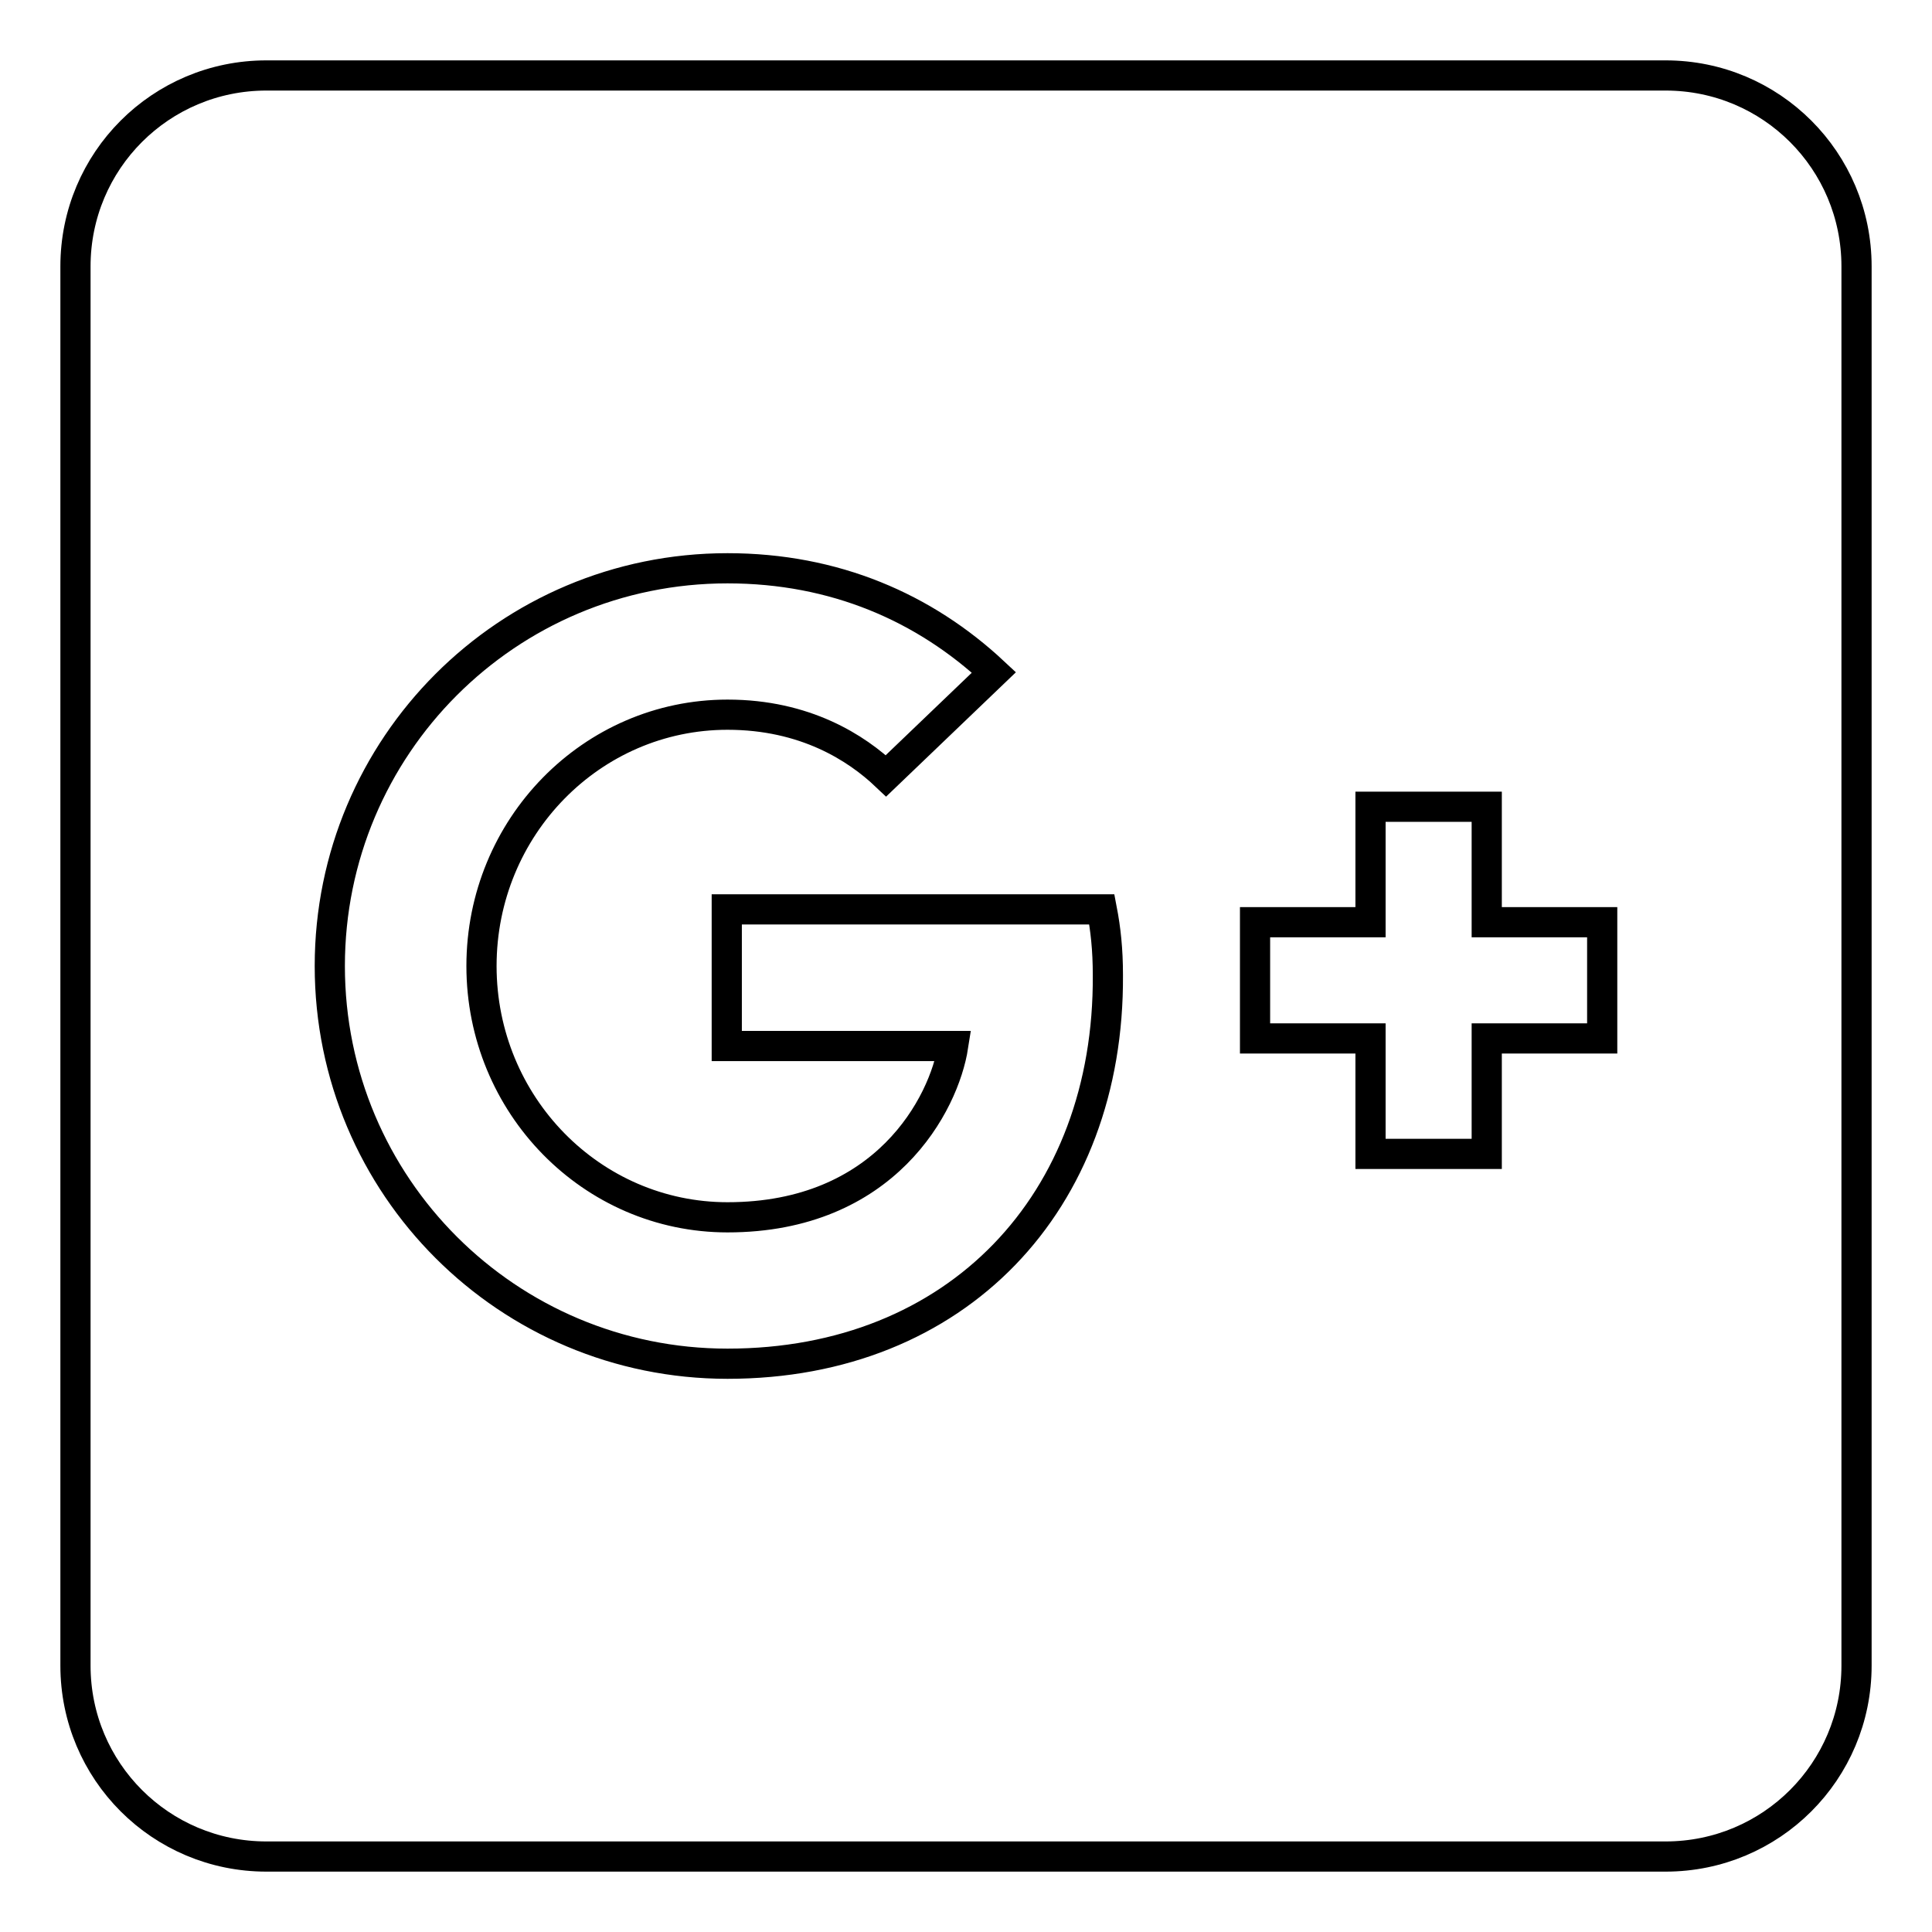
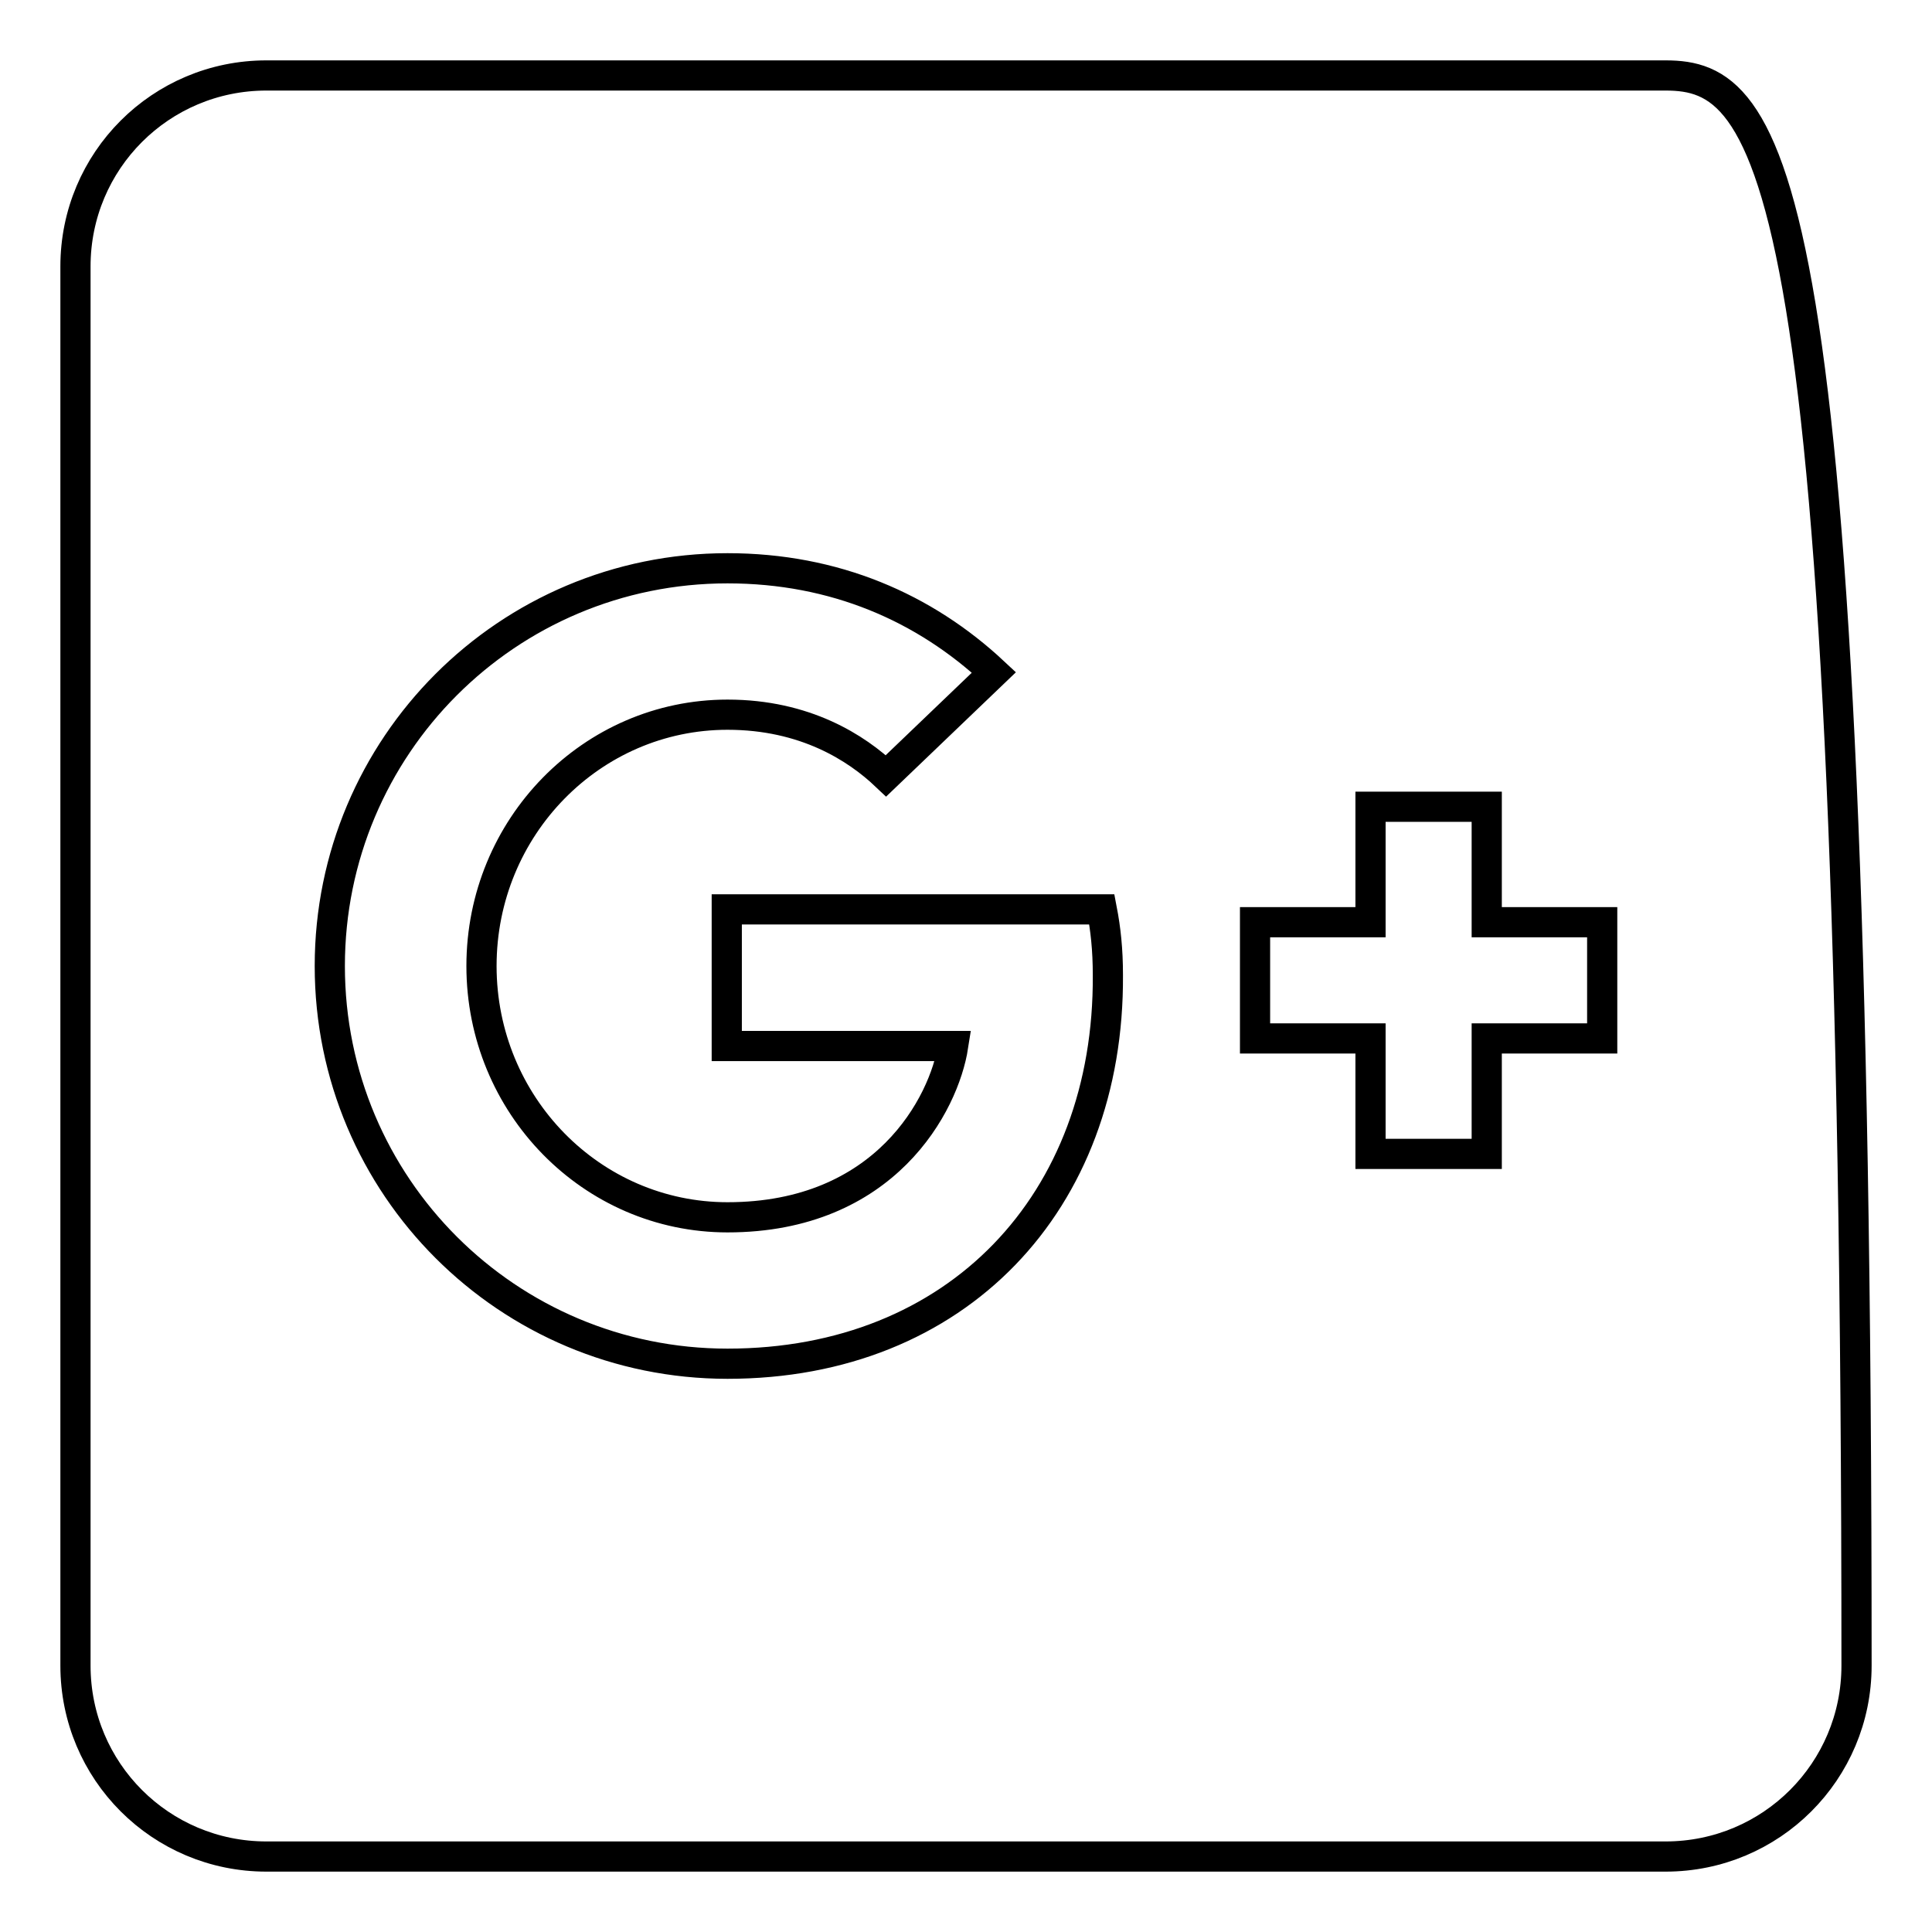
<svg xmlns="http://www.w3.org/2000/svg" version="1.1" x="0px" y="0px" viewBox="0 0 256 256" enable-background="new 0 0 256 256" xml:space="preserve">
  <g>
-     <path stroke-width="4" fill-opacity="0" stroke="#000000" d="M220.7,10H35.3C21.3,10,10,21.3,10,35.3v185.4c0,14,11.3,25.3,25.3,25.3h185.4c14,0,25.3-11.3,25.3-25.3 V35.3C246,21.3,234.7,10,220.7,10z M96.4,180.7c-29.1,0-52.7-23.5-52.7-52.7c0-29.1,23.5-52.7,52.7-52.7c14.2,0,26.1,5.2,35.3,13.8 l-14.3,13.7c-3.9-3.7-10.7-8.1-21-8.1c-18,0-32.6,14.9-32.6,33.3c0,18.4,14.6,33.3,32.6,33.3c20.9,0,28.7-15,29.9-22.7h-30v-18.1 h49.7c0.5,2.6,0.8,5.3,0.8,8.7C147,159.3,126.8,180.7,96.4,180.7z M212.3,137.6H197v15.3h-15.4v-15.3h-15.3v-15.4h15.3v-15.3H197 v15.3h15.3V137.6z" />
+     <path stroke-width="4" fill-opacity="0" stroke="#000000" d="M220.7,10H35.3C21.3,10,10,21.3,10,35.3v185.4c0,14,11.3,25.3,25.3,25.3h185.4c14,0,25.3-11.3,25.3-25.3 C246,21.3,234.7,10,220.7,10z M96.4,180.7c-29.1,0-52.7-23.5-52.7-52.7c0-29.1,23.5-52.7,52.7-52.7c14.2,0,26.1,5.2,35.3,13.8 l-14.3,13.7c-3.9-3.7-10.7-8.1-21-8.1c-18,0-32.6,14.9-32.6,33.3c0,18.4,14.6,33.3,32.6,33.3c20.9,0,28.7-15,29.9-22.7h-30v-18.1 h49.7c0.5,2.6,0.8,5.3,0.8,8.7C147,159.3,126.8,180.7,96.4,180.7z M212.3,137.6H197v15.3h-15.4v-15.3h-15.3v-15.4h15.3v-15.3H197 v15.3h15.3V137.6z" />
  </g>
</svg>